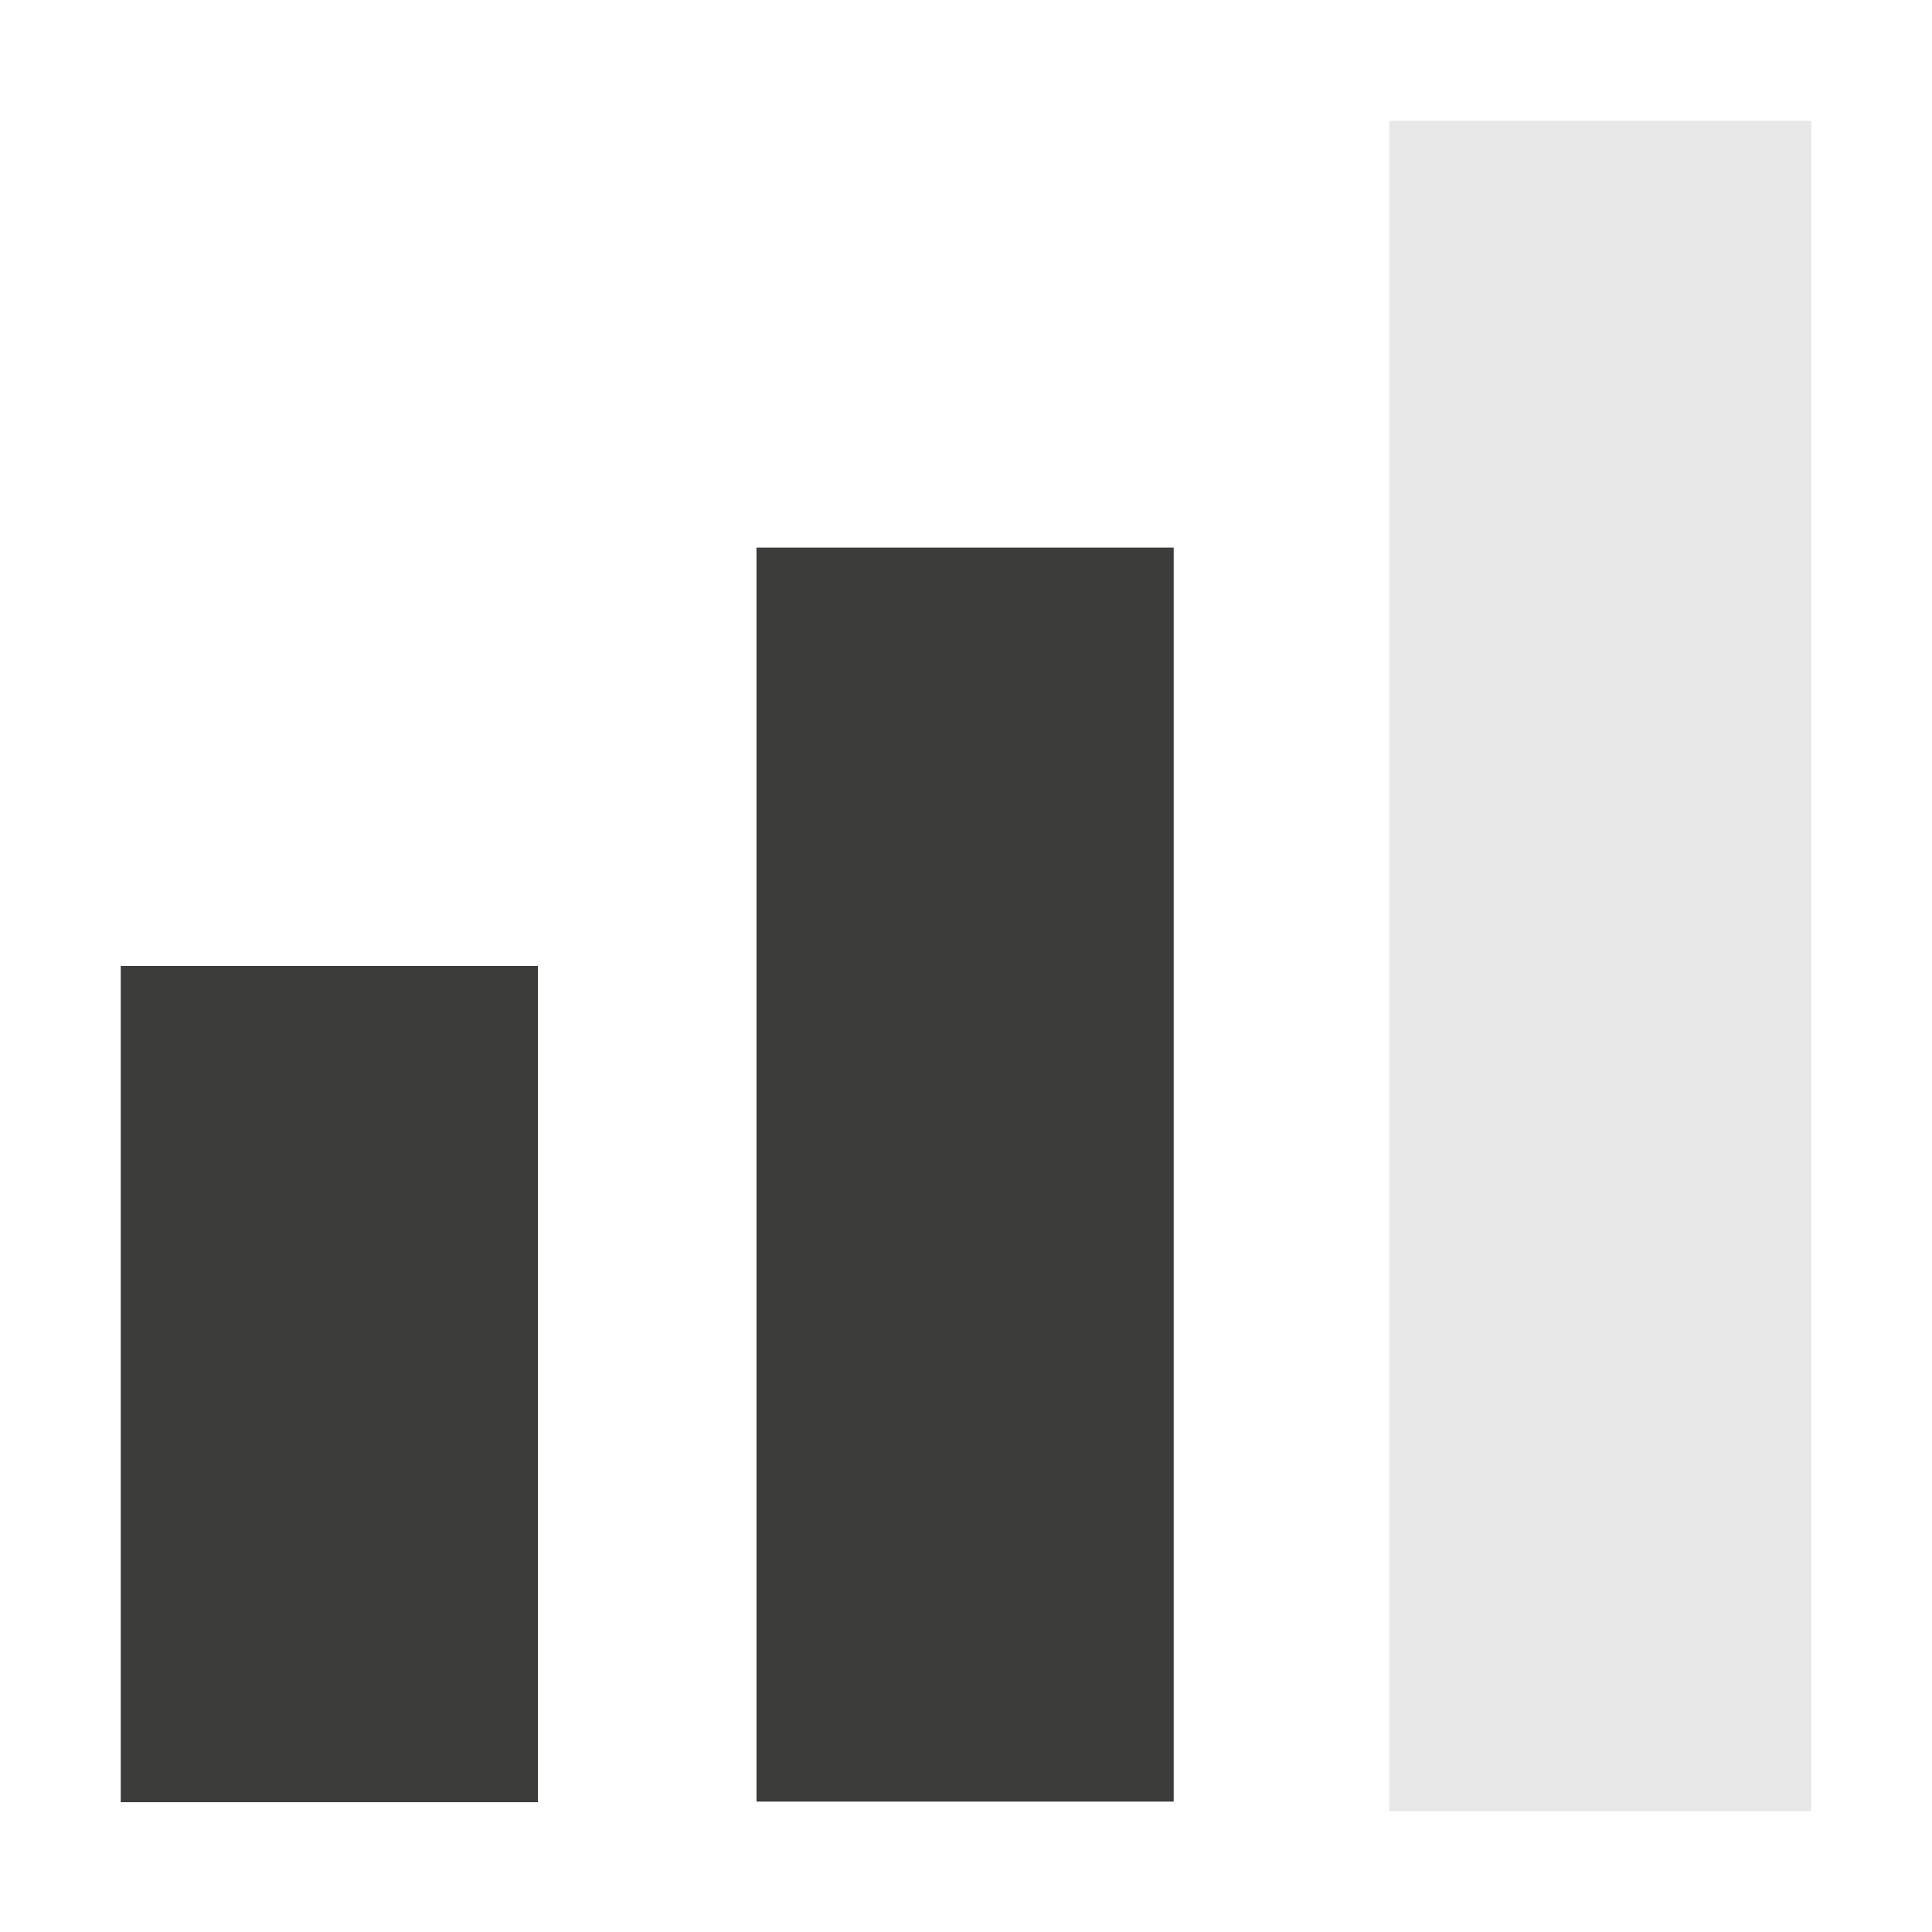
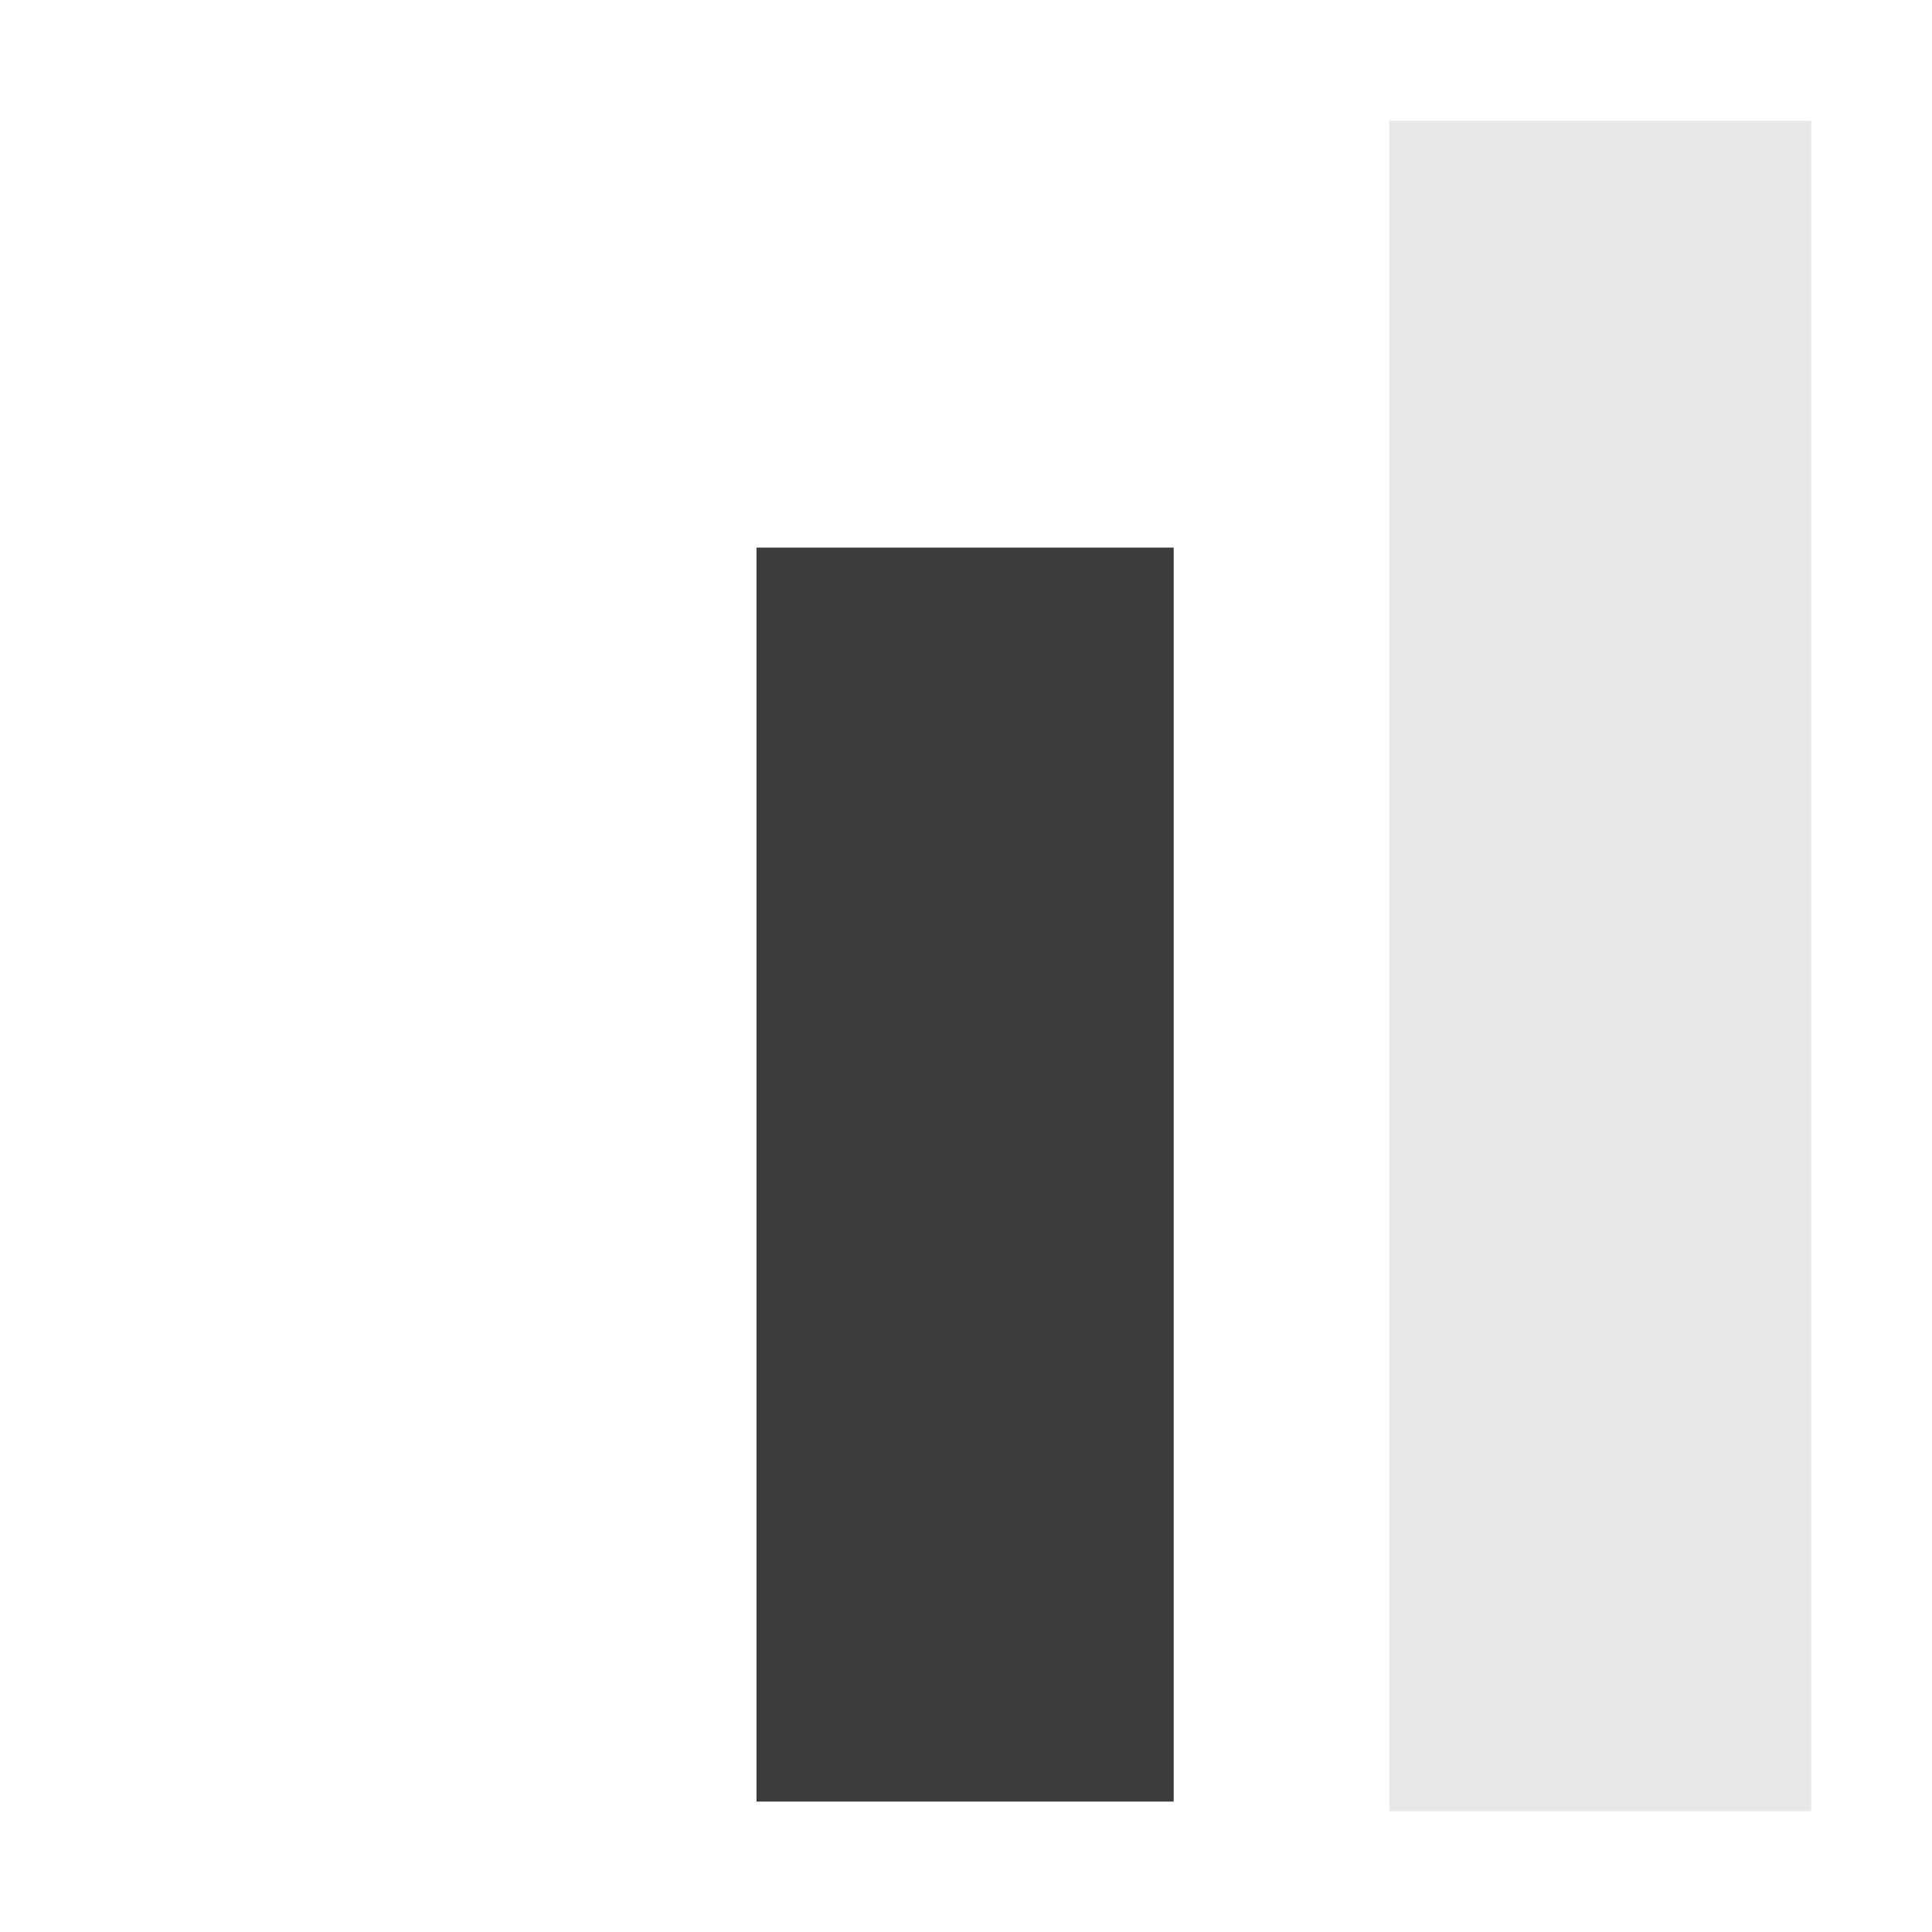
<svg xmlns="http://www.w3.org/2000/svg" id="Capa_1" width="32" height="32" viewBox="0 0 32 32">
  <rect x="23.01" y="2" width="6.99" height="28" transform="translate(53.01 32) rotate(180)" fill="#e8e8e8" />
  <rect x="12.52" y="9.08" width="6.91" height="20.77" transform="translate(31.96 38.92) rotate(180)" fill="#3c3c3b" />
-   <rect x="2" y="16" width="6.91" height="13.85" transform="translate(10.91 45.85) rotate(180)" fill="#3c3c3b" />
</svg>